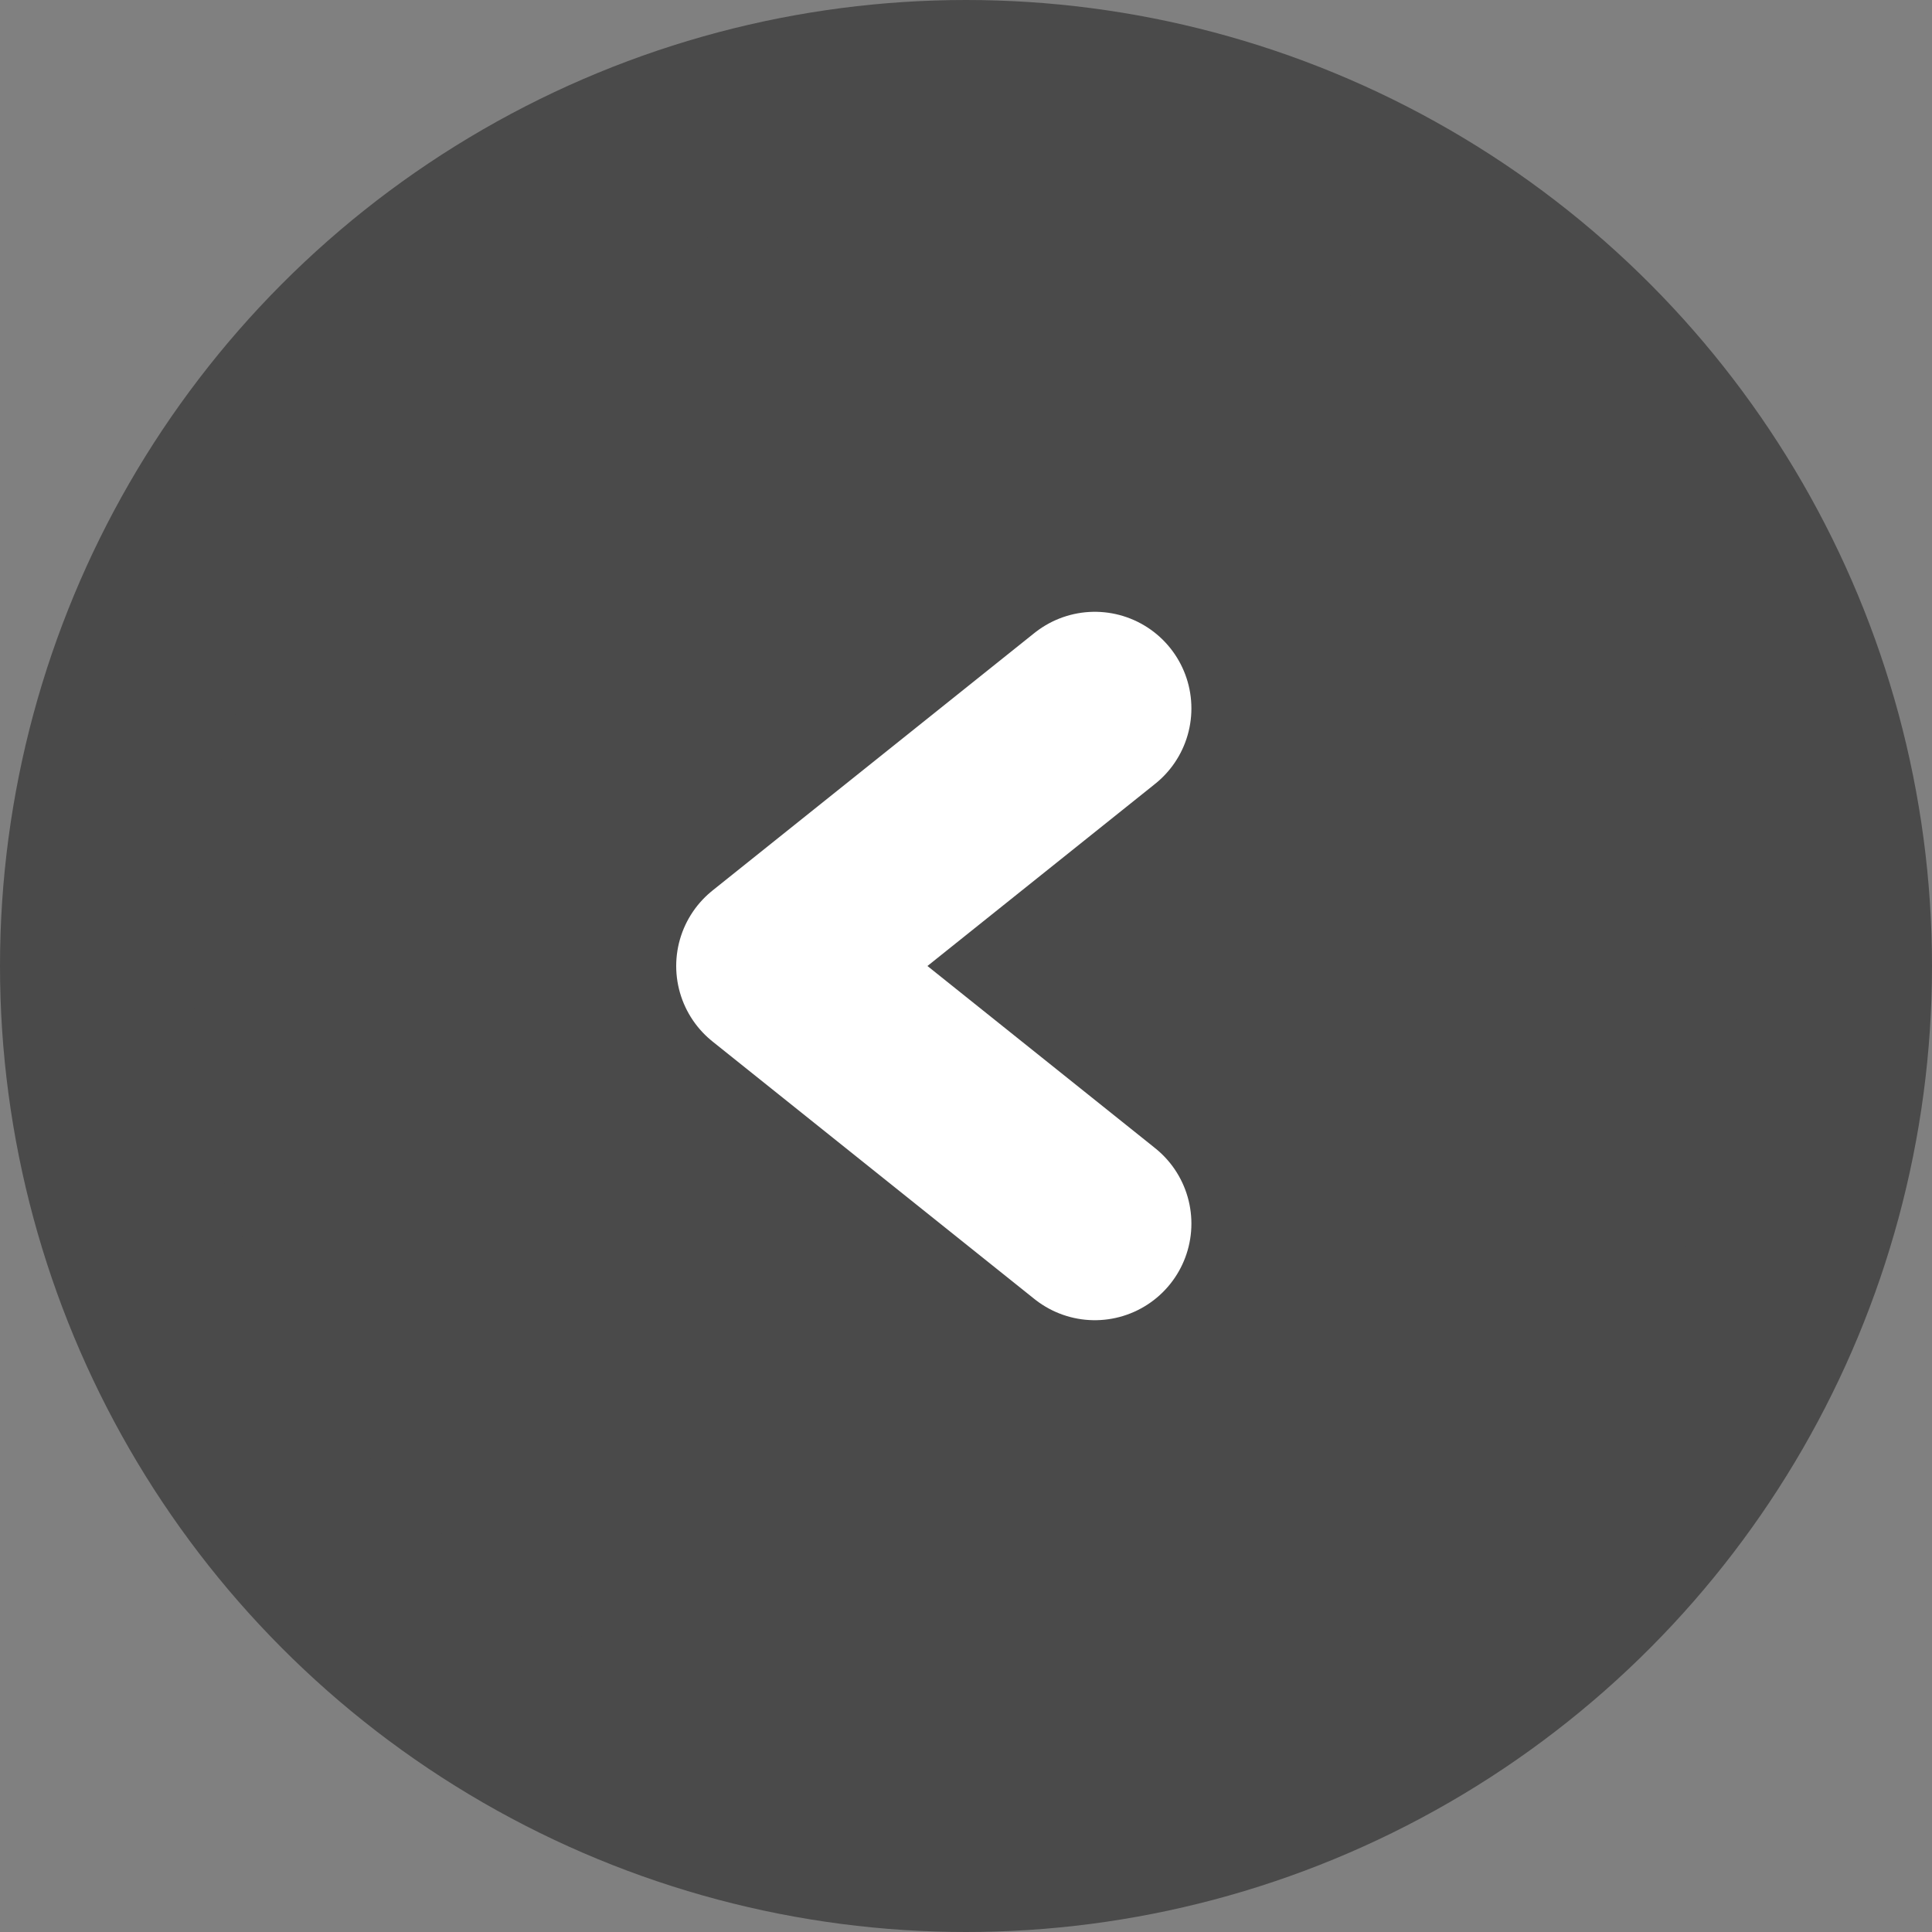
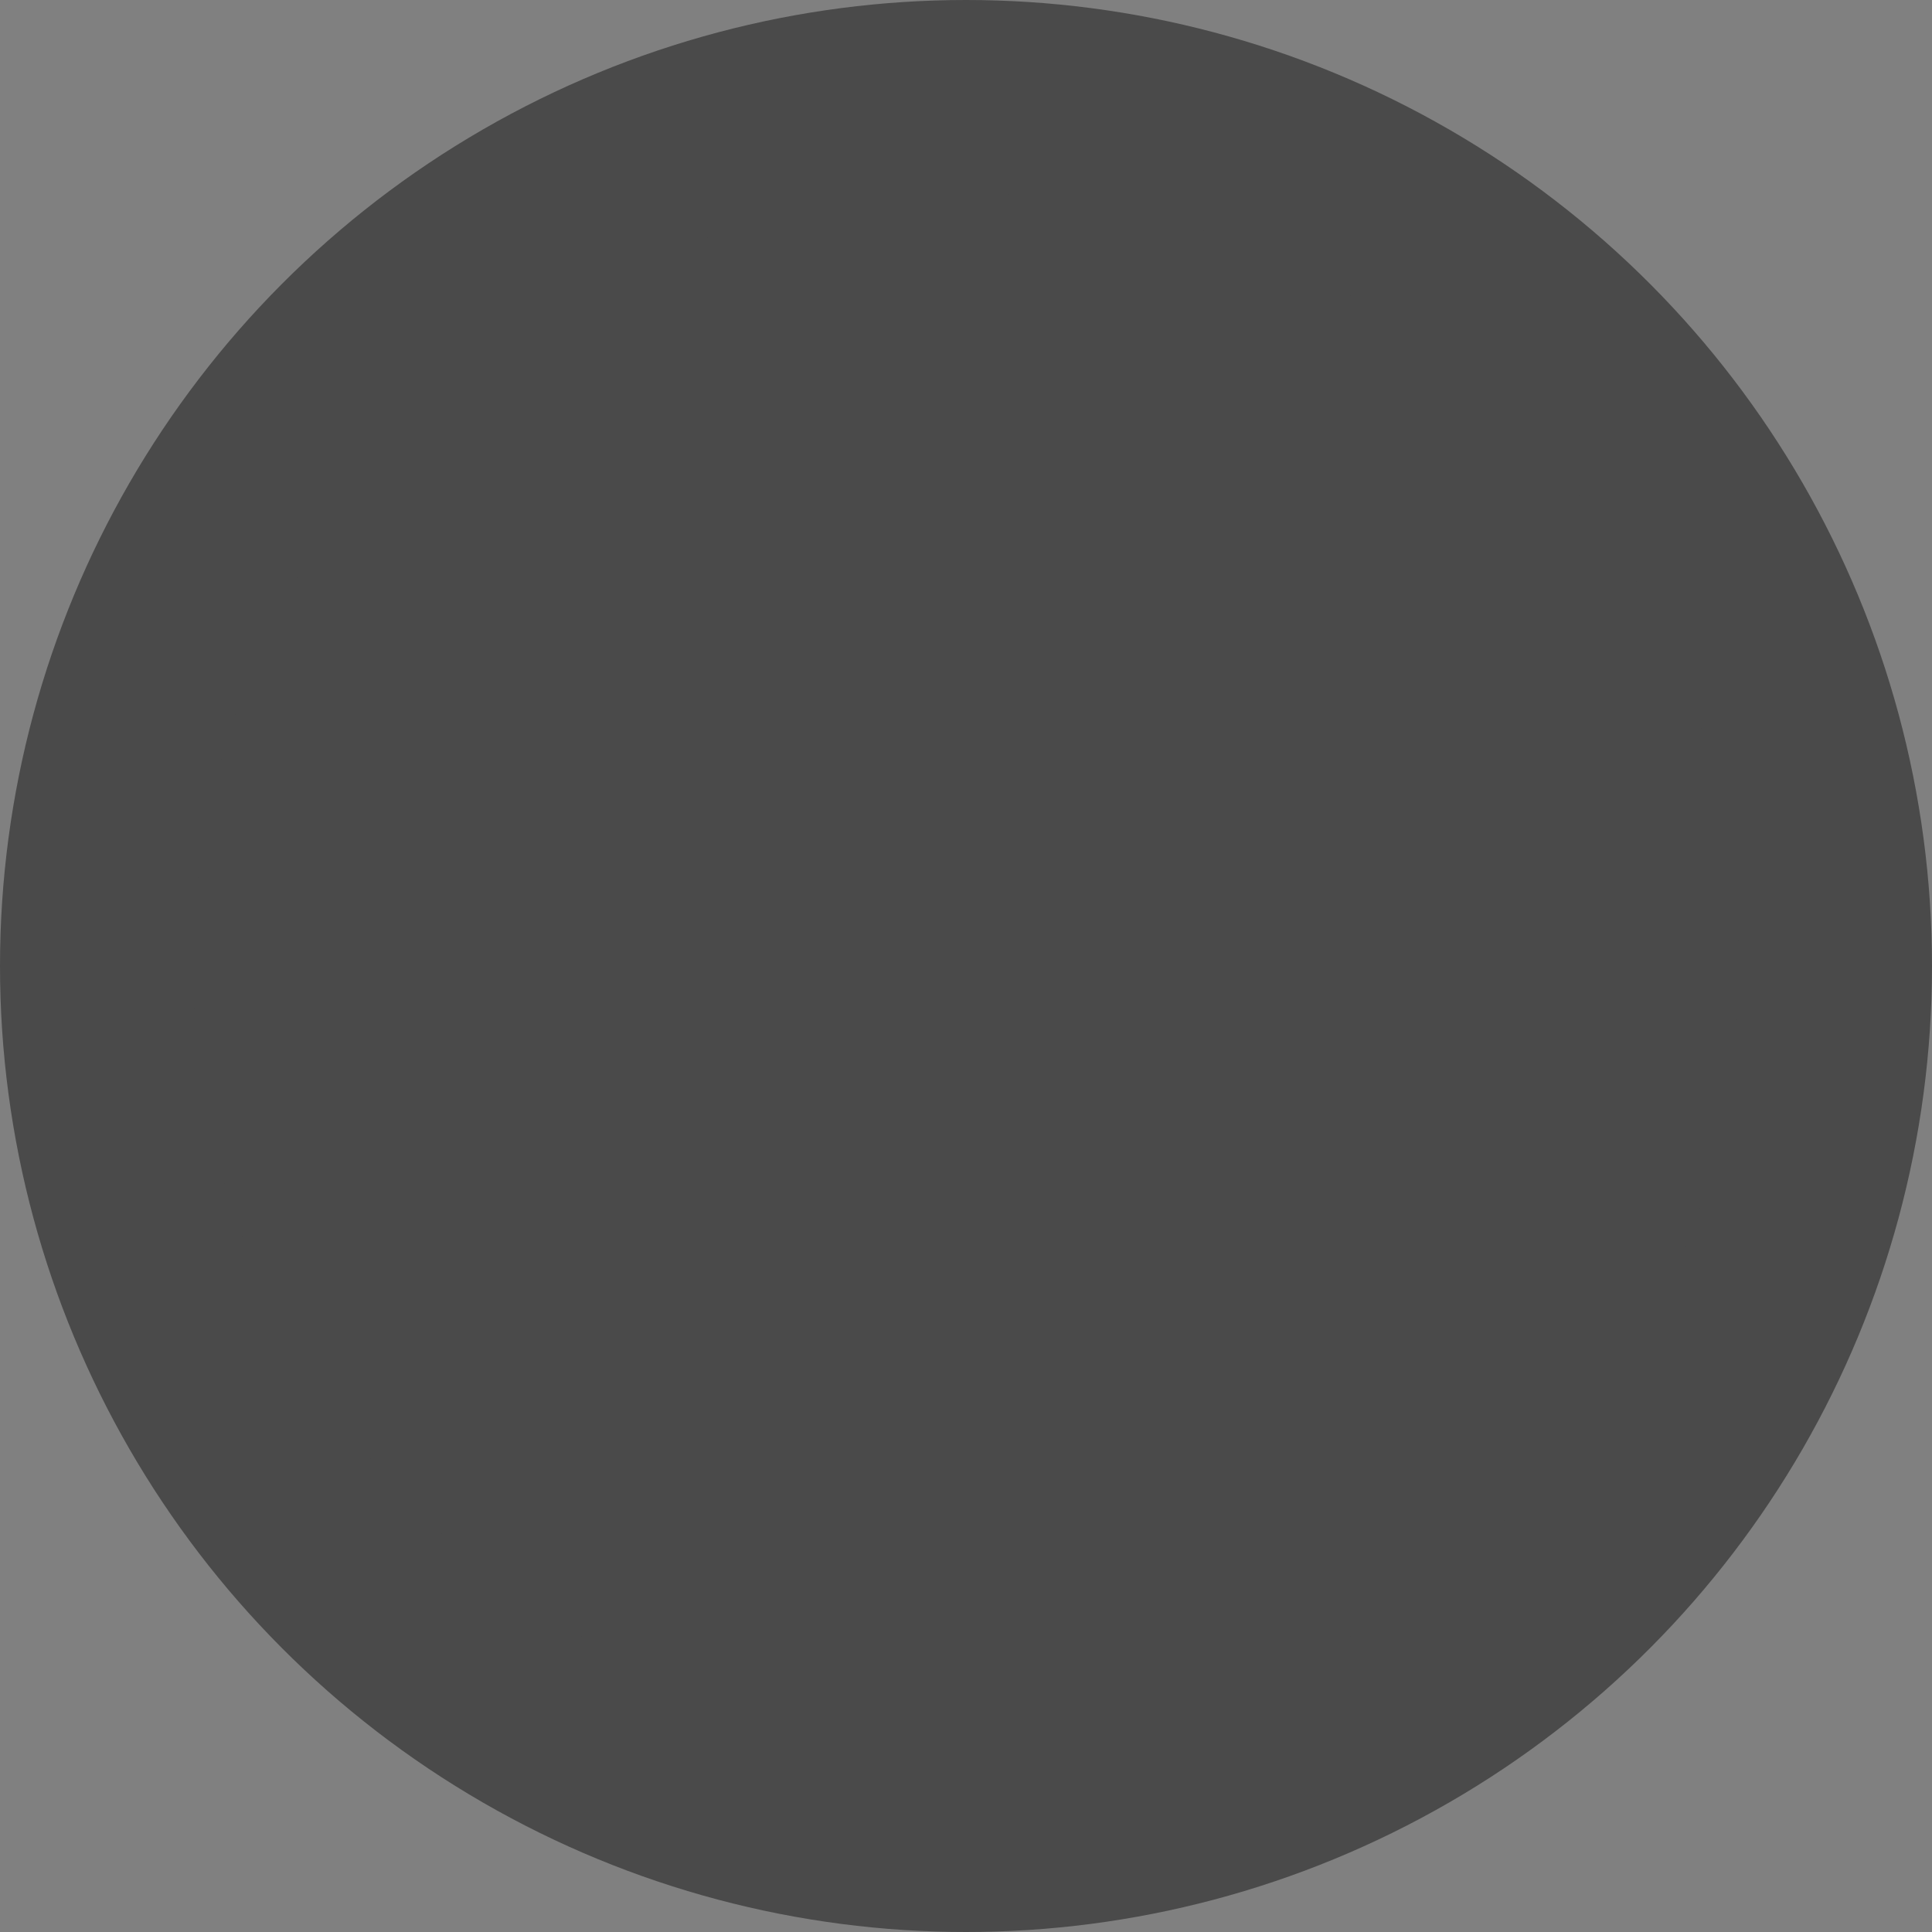
<svg xmlns="http://www.w3.org/2000/svg" width="30" height="30" viewBox="0 0 30 30" fill="none">
  <rect x="0" y="0" width="30" height="30" fill="#808080" stroke="none" />
  <circle cx="15" cy="15" r="13.5" fill="#4A4A4A" stroke="#4A4A4A" stroke-width="3" />
-   <path d="M17 19L12 15L17 11" stroke="white" stroke-width="3" stroke-linecap="round" stroke-linejoin="round" />
</svg>